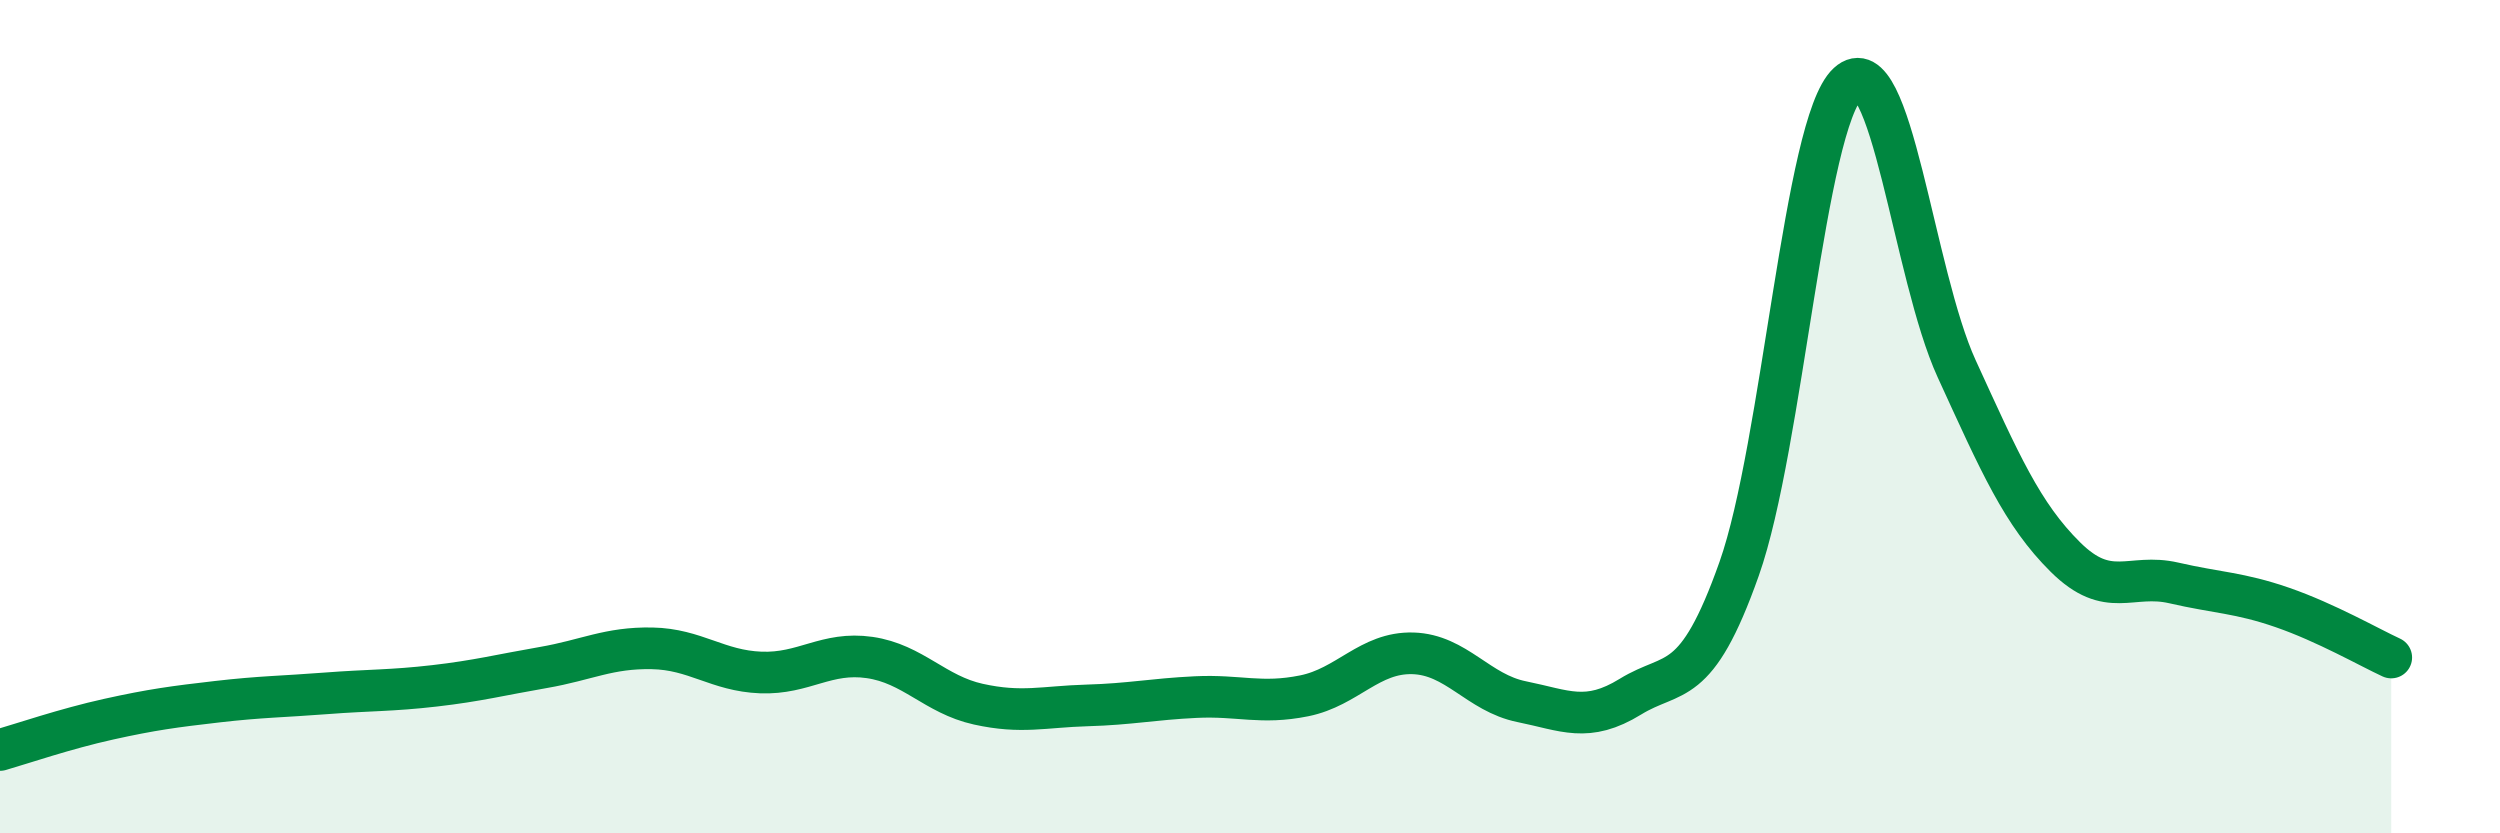
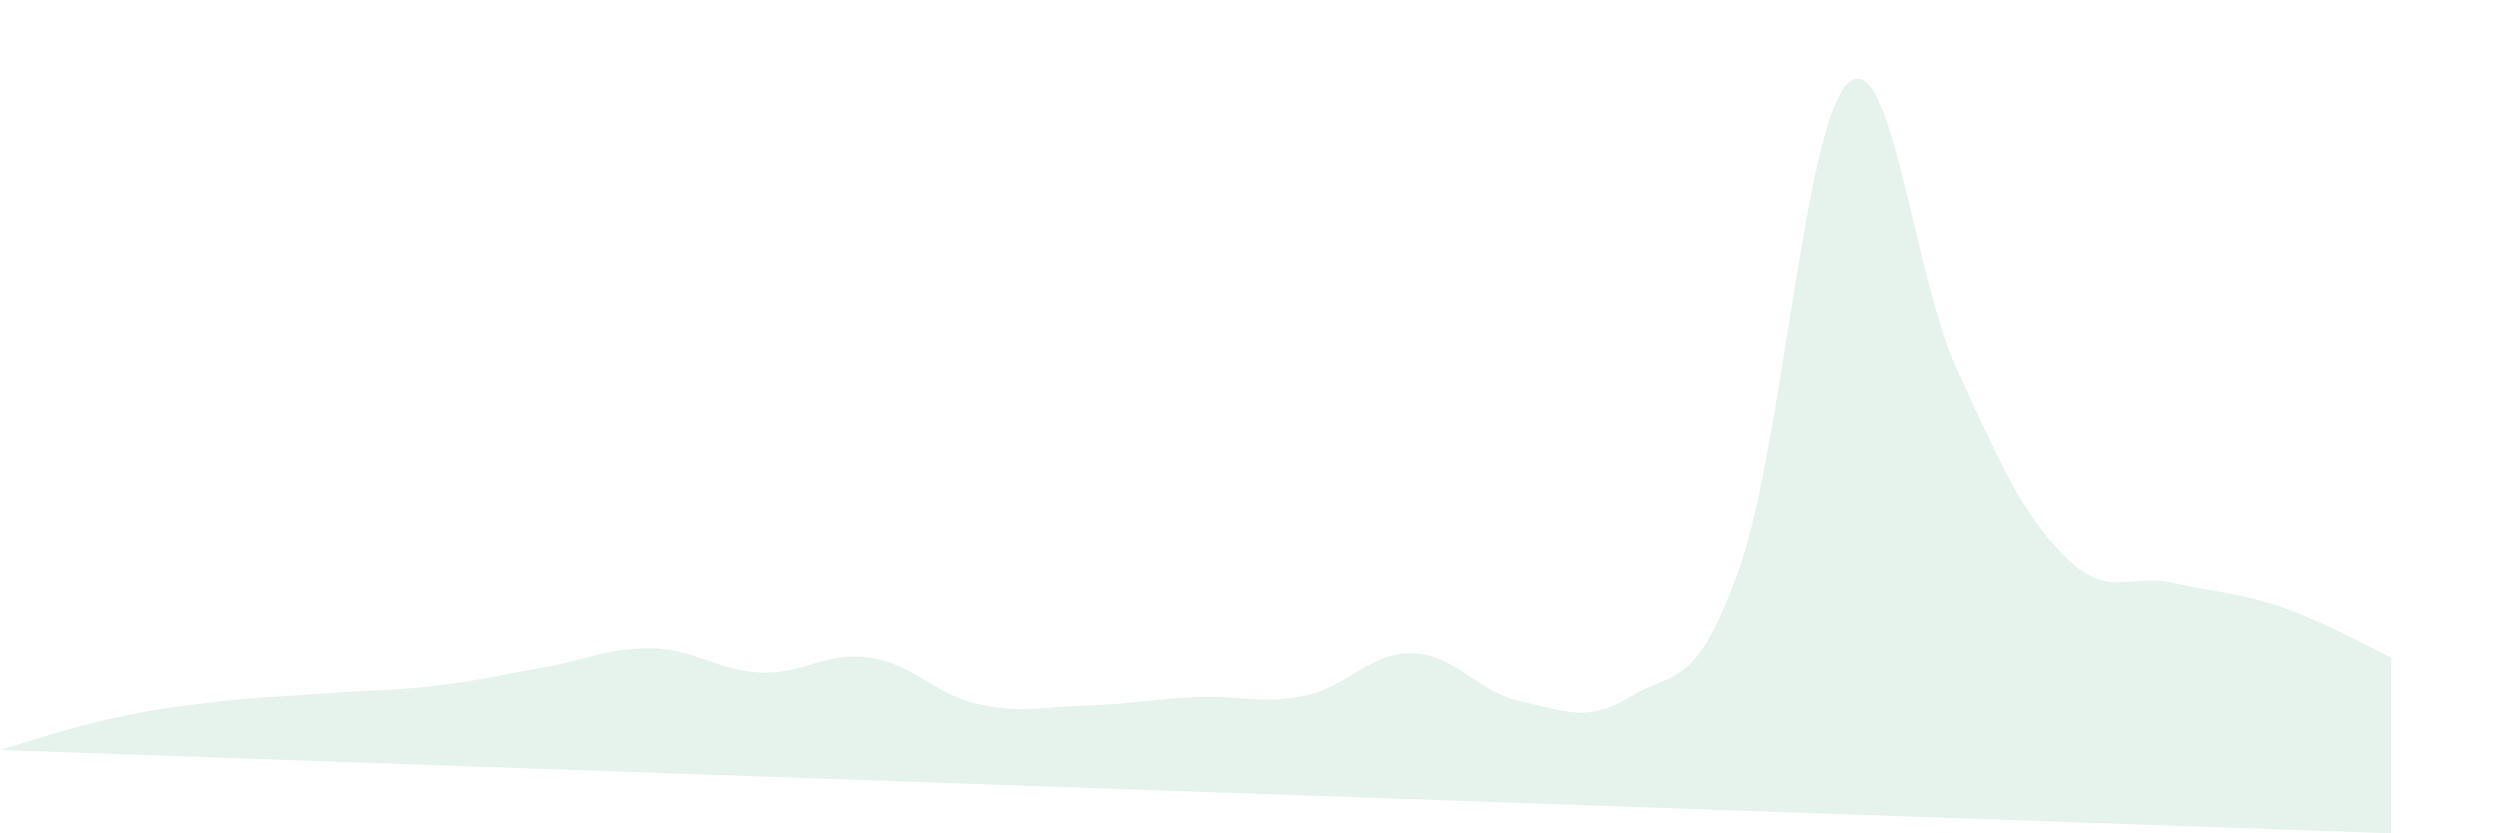
<svg xmlns="http://www.w3.org/2000/svg" width="60" height="20" viewBox="0 0 60 20">
-   <path d="M 0,18 C 0.52,17.85 1.57,17.49 2.61,17.26 C 3.65,17.03 4.18,16.96 5.22,16.84 C 6.26,16.72 6.79,16.72 7.83,16.64 C 8.87,16.56 9.39,16.58 10.43,16.46 C 11.47,16.34 12,16.2 13.04,16.02 C 14.08,15.84 14.61,15.54 15.65,15.56 C 16.69,15.58 17.22,16.1 18.26,16.14 C 19.3,16.18 19.83,15.63 20.87,15.78 C 21.91,15.93 22.44,16.67 23.48,16.9 C 24.52,17.13 25.05,16.96 26.09,16.93 C 27.13,16.9 27.66,16.78 28.7,16.73 C 29.74,16.68 30.26,16.91 31.3,16.7 C 32.34,16.49 32.87,15.65 33.91,15.68 C 34.95,15.71 35.48,16.63 36.52,16.84 C 37.56,17.05 38.09,17.36 39.13,16.72 C 40.17,16.08 40.7,16.59 41.74,13.65 C 42.78,10.71 43.31,2.96 44.35,2 C 45.39,1.04 45.92,6.58 46.96,8.85 C 48,11.12 48.53,12.34 49.57,13.37 C 50.61,14.4 51.13,13.75 52.17,13.99 C 53.21,14.23 53.74,14.22 54.78,14.58 C 55.82,14.94 56.87,15.54 57.39,15.78L57.39 20L0 20Z" fill="#008740" opacity="0.1" stroke-linecap="round" stroke-linejoin="round" />
-   <path d="M 0,18 C 0.52,17.85 1.57,17.49 2.61,17.26 C 3.65,17.03 4.18,16.96 5.22,16.84 C 6.26,16.72 6.79,16.72 7.83,16.64 C 8.87,16.56 9.39,16.58 10.43,16.46 C 11.47,16.34 12,16.2 13.04,16.02 C 14.08,15.84 14.61,15.54 15.65,15.56 C 16.69,15.58 17.22,16.1 18.26,16.14 C 19.3,16.18 19.83,15.63 20.87,15.78 C 21.91,15.93 22.44,16.67 23.48,16.9 C 24.52,17.13 25.05,16.96 26.09,16.93 C 27.13,16.9 27.66,16.78 28.7,16.73 C 29.74,16.68 30.26,16.91 31.3,16.7 C 32.34,16.49 32.87,15.65 33.91,15.68 C 34.95,15.71 35.48,16.63 36.52,16.84 C 37.56,17.05 38.09,17.36 39.13,16.72 C 40.17,16.08 40.7,16.59 41.74,13.65 C 42.78,10.71 43.31,2.96 44.35,2 C 45.39,1.04 45.92,6.58 46.96,8.85 C 48,11.12 48.53,12.34 49.57,13.37 C 50.61,14.4 51.13,13.75 52.17,13.99 C 53.21,14.23 53.74,14.22 54.78,14.58 C 55.82,14.94 56.87,15.54 57.39,15.78" stroke="#008740" stroke-width="1" fill="none" stroke-linecap="round" stroke-linejoin="round" />
+   <path d="M 0,18 C 0.52,17.85 1.57,17.49 2.61,17.26 C 3.65,17.03 4.18,16.96 5.22,16.84 C 6.26,16.72 6.79,16.72 7.83,16.64 C 8.87,16.56 9.39,16.58 10.43,16.46 C 11.47,16.34 12,16.2 13.04,16.02 C 14.08,15.84 14.61,15.54 15.65,15.56 C 16.69,15.58 17.22,16.1 18.26,16.14 C 19.3,16.18 19.83,15.63 20.87,15.78 C 21.91,15.93 22.44,16.67 23.48,16.9 C 24.52,17.13 25.05,16.96 26.09,16.93 C 27.13,16.9 27.66,16.78 28.7,16.73 C 29.74,16.68 30.26,16.91 31.3,16.7 C 32.34,16.49 32.87,15.65 33.91,15.68 C 34.95,15.71 35.48,16.63 36.52,16.84 C 37.56,17.05 38.09,17.36 39.13,16.72 C 40.17,16.08 40.7,16.59 41.74,13.65 C 42.78,10.71 43.31,2.96 44.35,2 C 45.39,1.04 45.92,6.58 46.96,8.85 C 48,11.12 48.53,12.34 49.57,13.37 C 50.61,14.4 51.13,13.75 52.17,13.99 C 53.21,14.23 53.74,14.22 54.78,14.58 C 55.82,14.94 56.87,15.54 57.39,15.78L57.39 20Z" fill="#008740" opacity="0.1" stroke-linecap="round" stroke-linejoin="round" />
</svg>